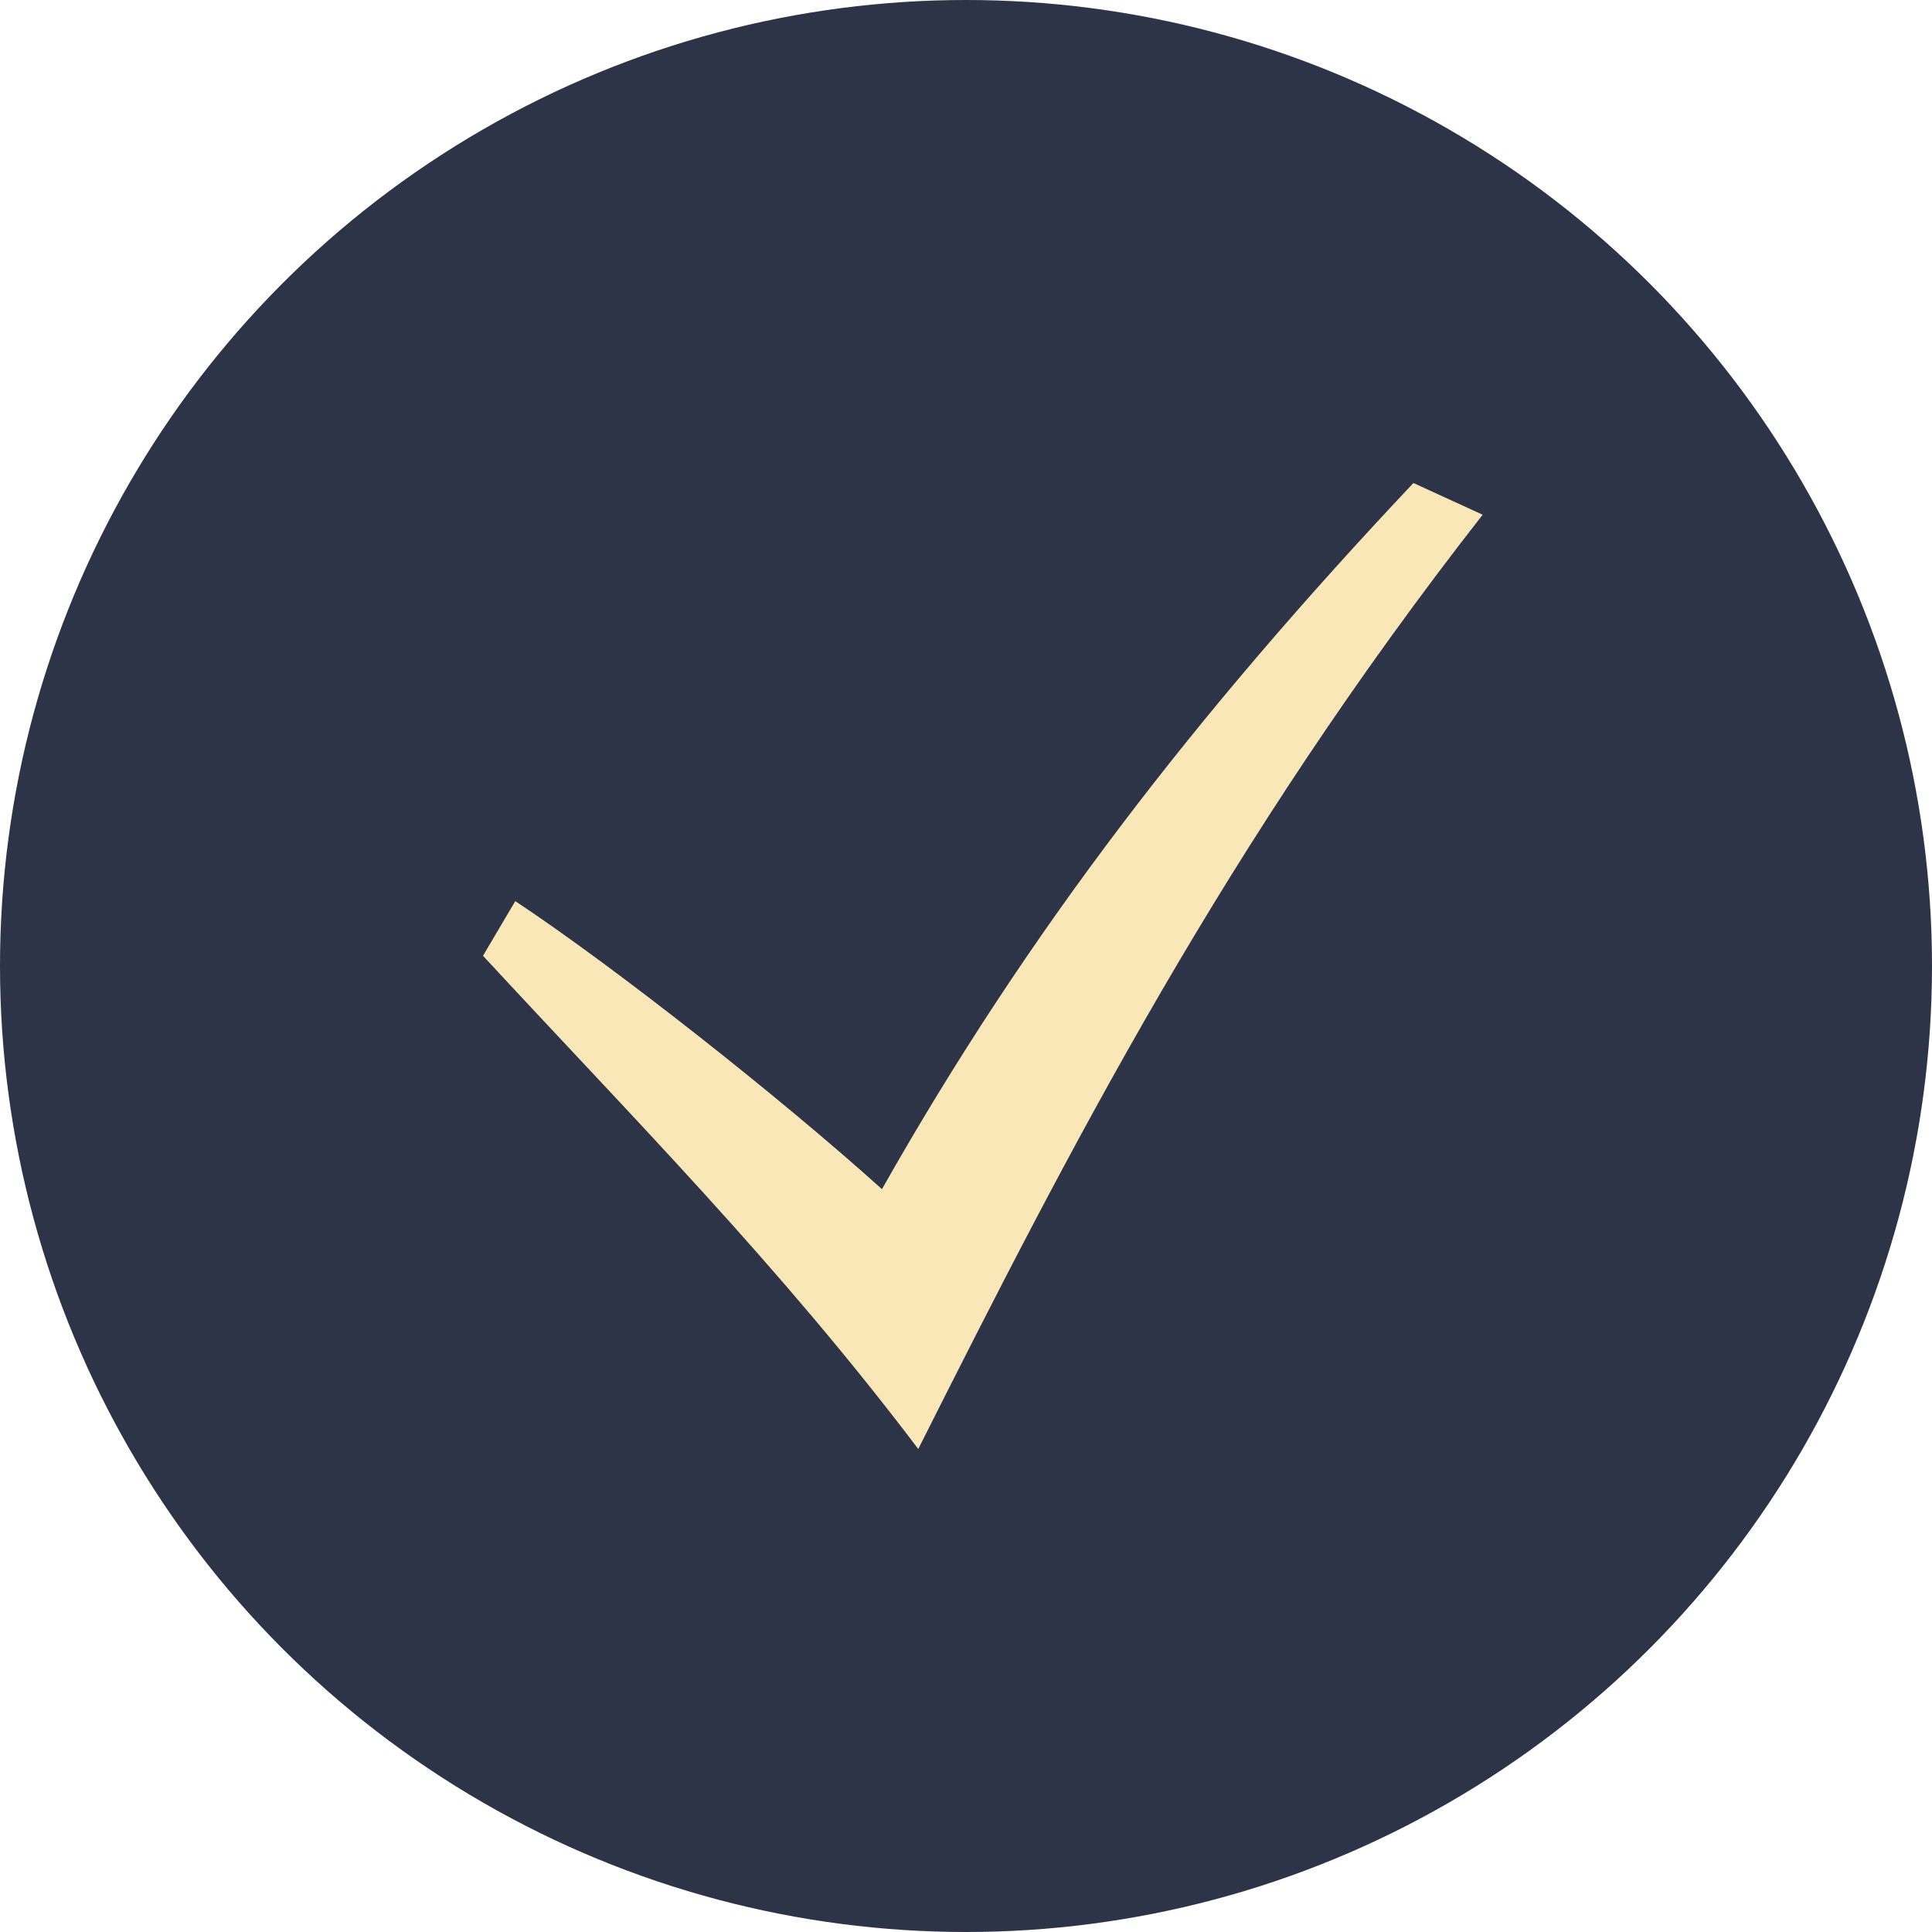
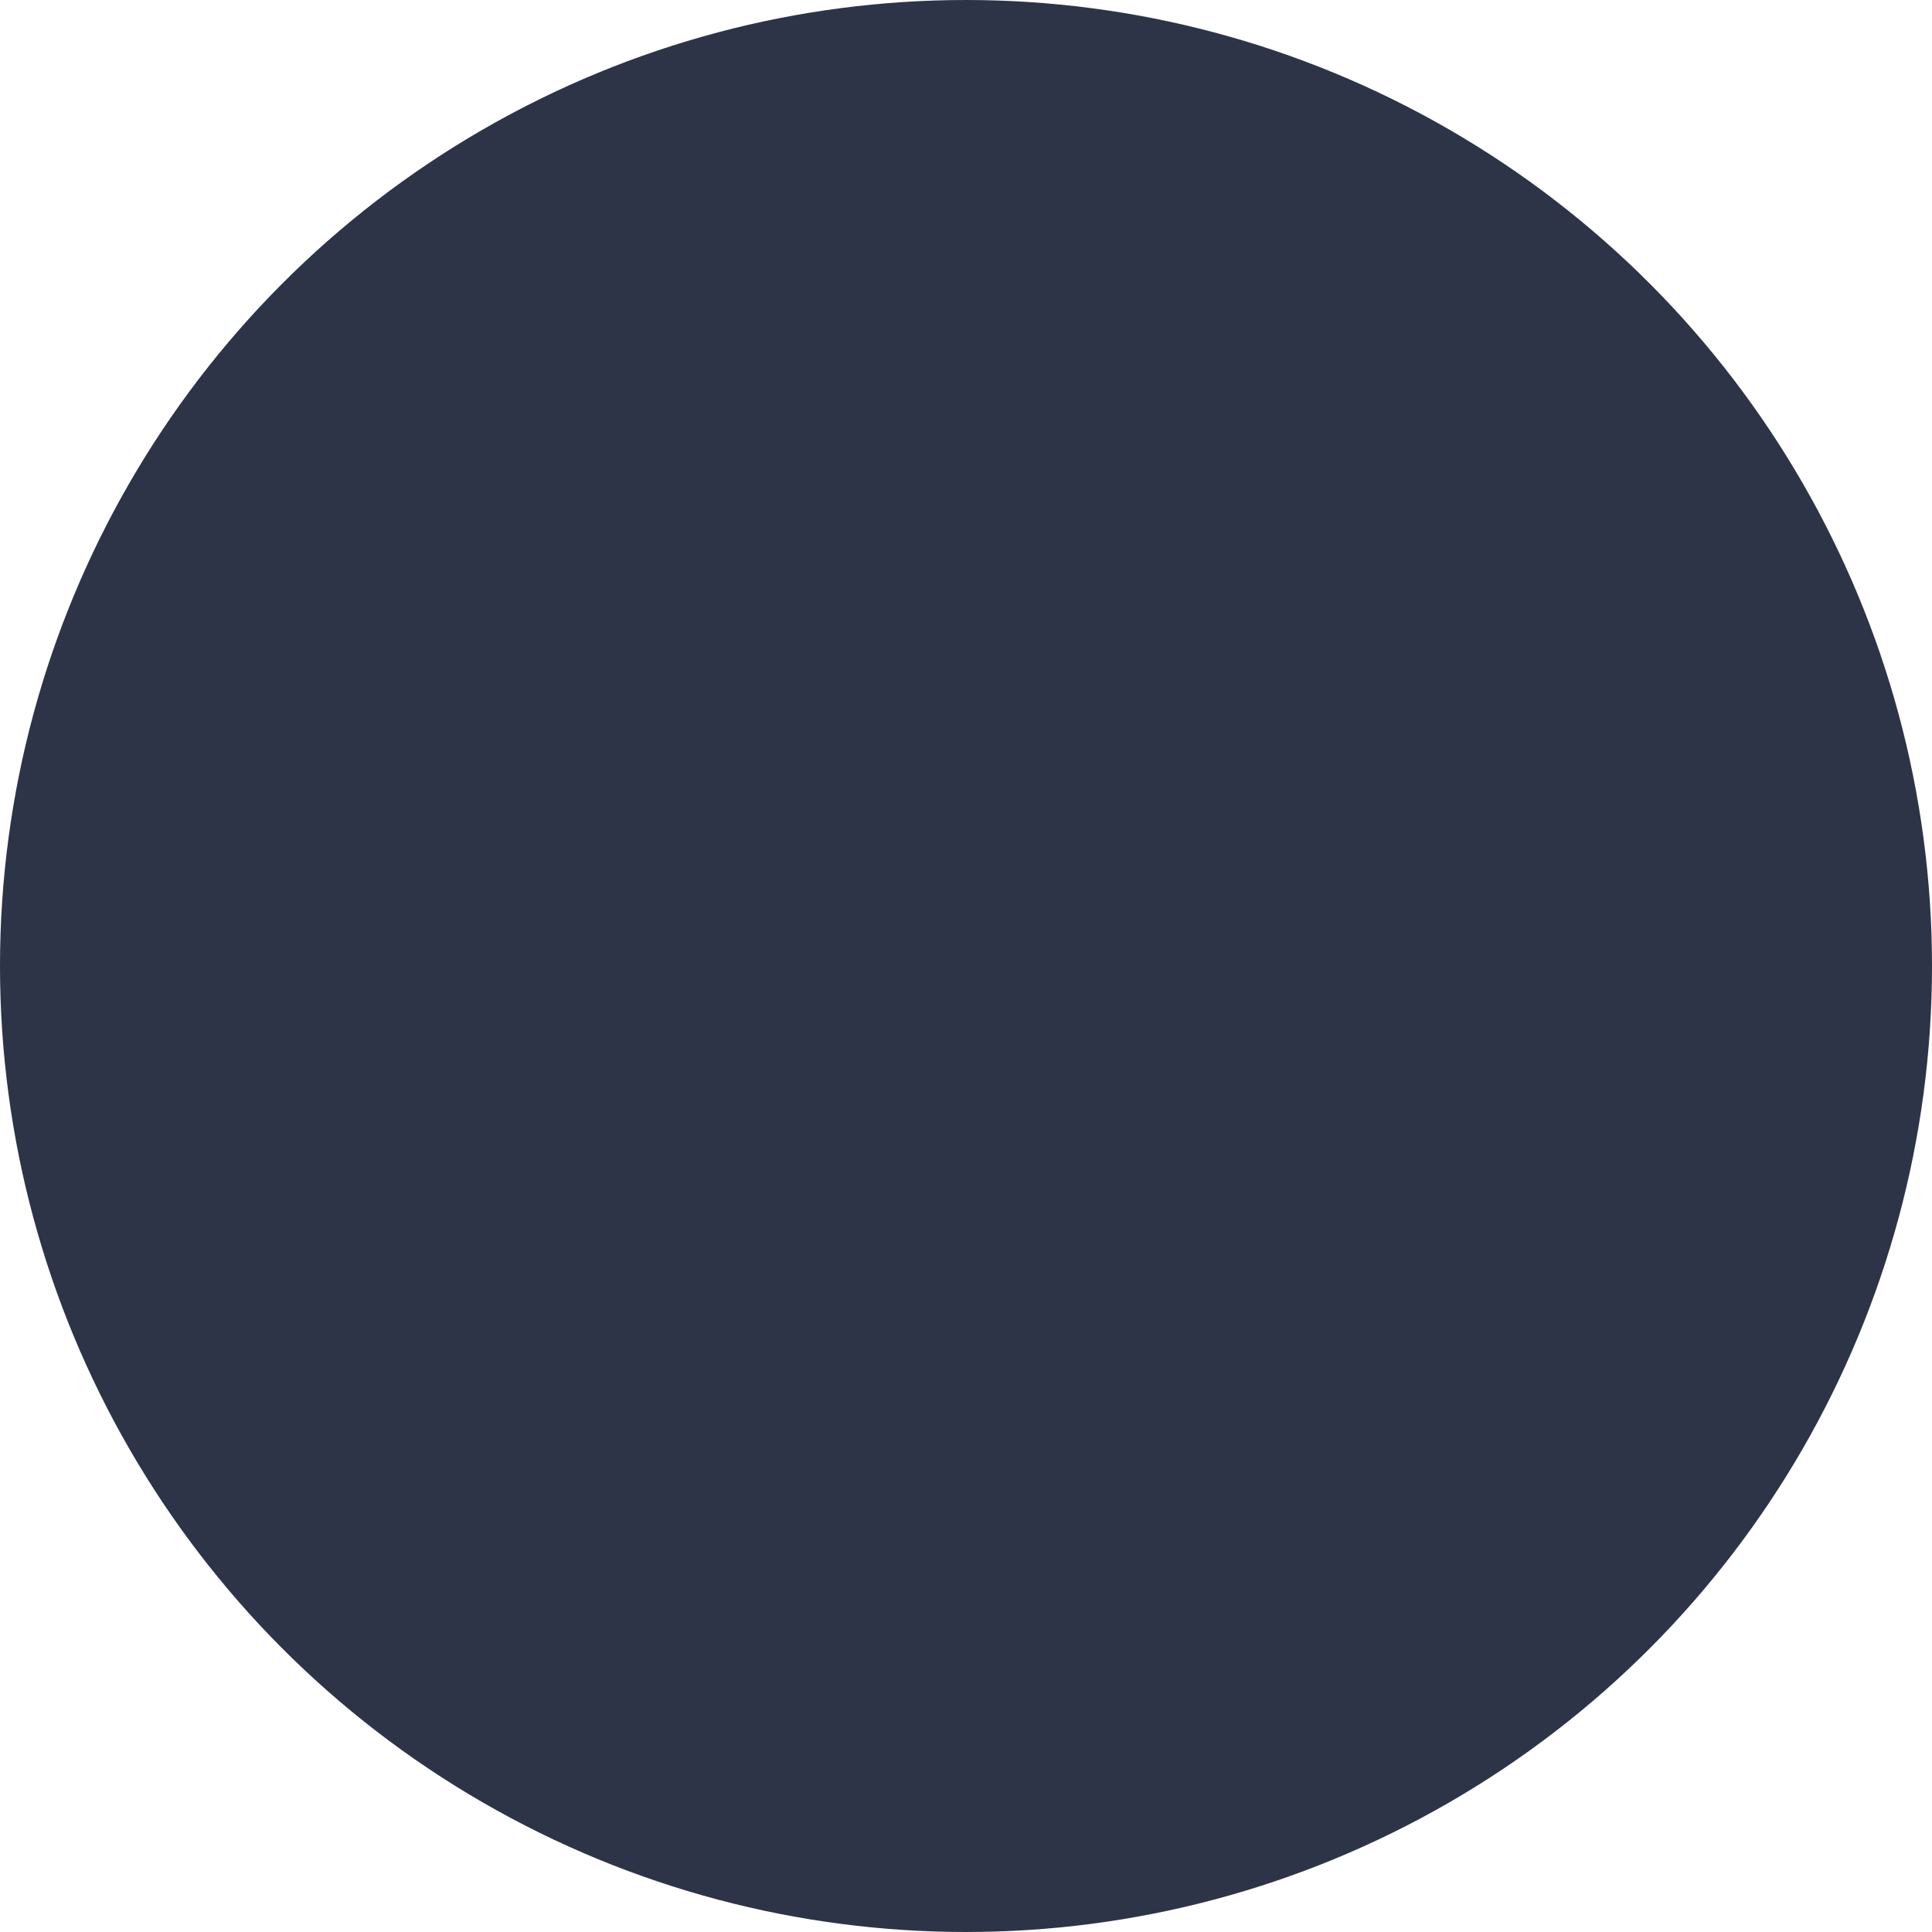
<svg xmlns="http://www.w3.org/2000/svg" width="24" height="24" viewBox="0 0 24 24" fill="none">
  <circle cx="12" cy="12" r="12" fill="#2D3447" />
-   <path d="M6 11.873C7.864 13.889 9.67 15.704 11.407 18C13.296 14.244 15.229 10.475 18.418 6.394L17.558 6C14.866 8.856 12.773 11.559 10.956 14.772C9.691 13.633 7.648 12.021 6.401 11.194L6 11.873Z" fill="#F9E7B8" />
</svg>